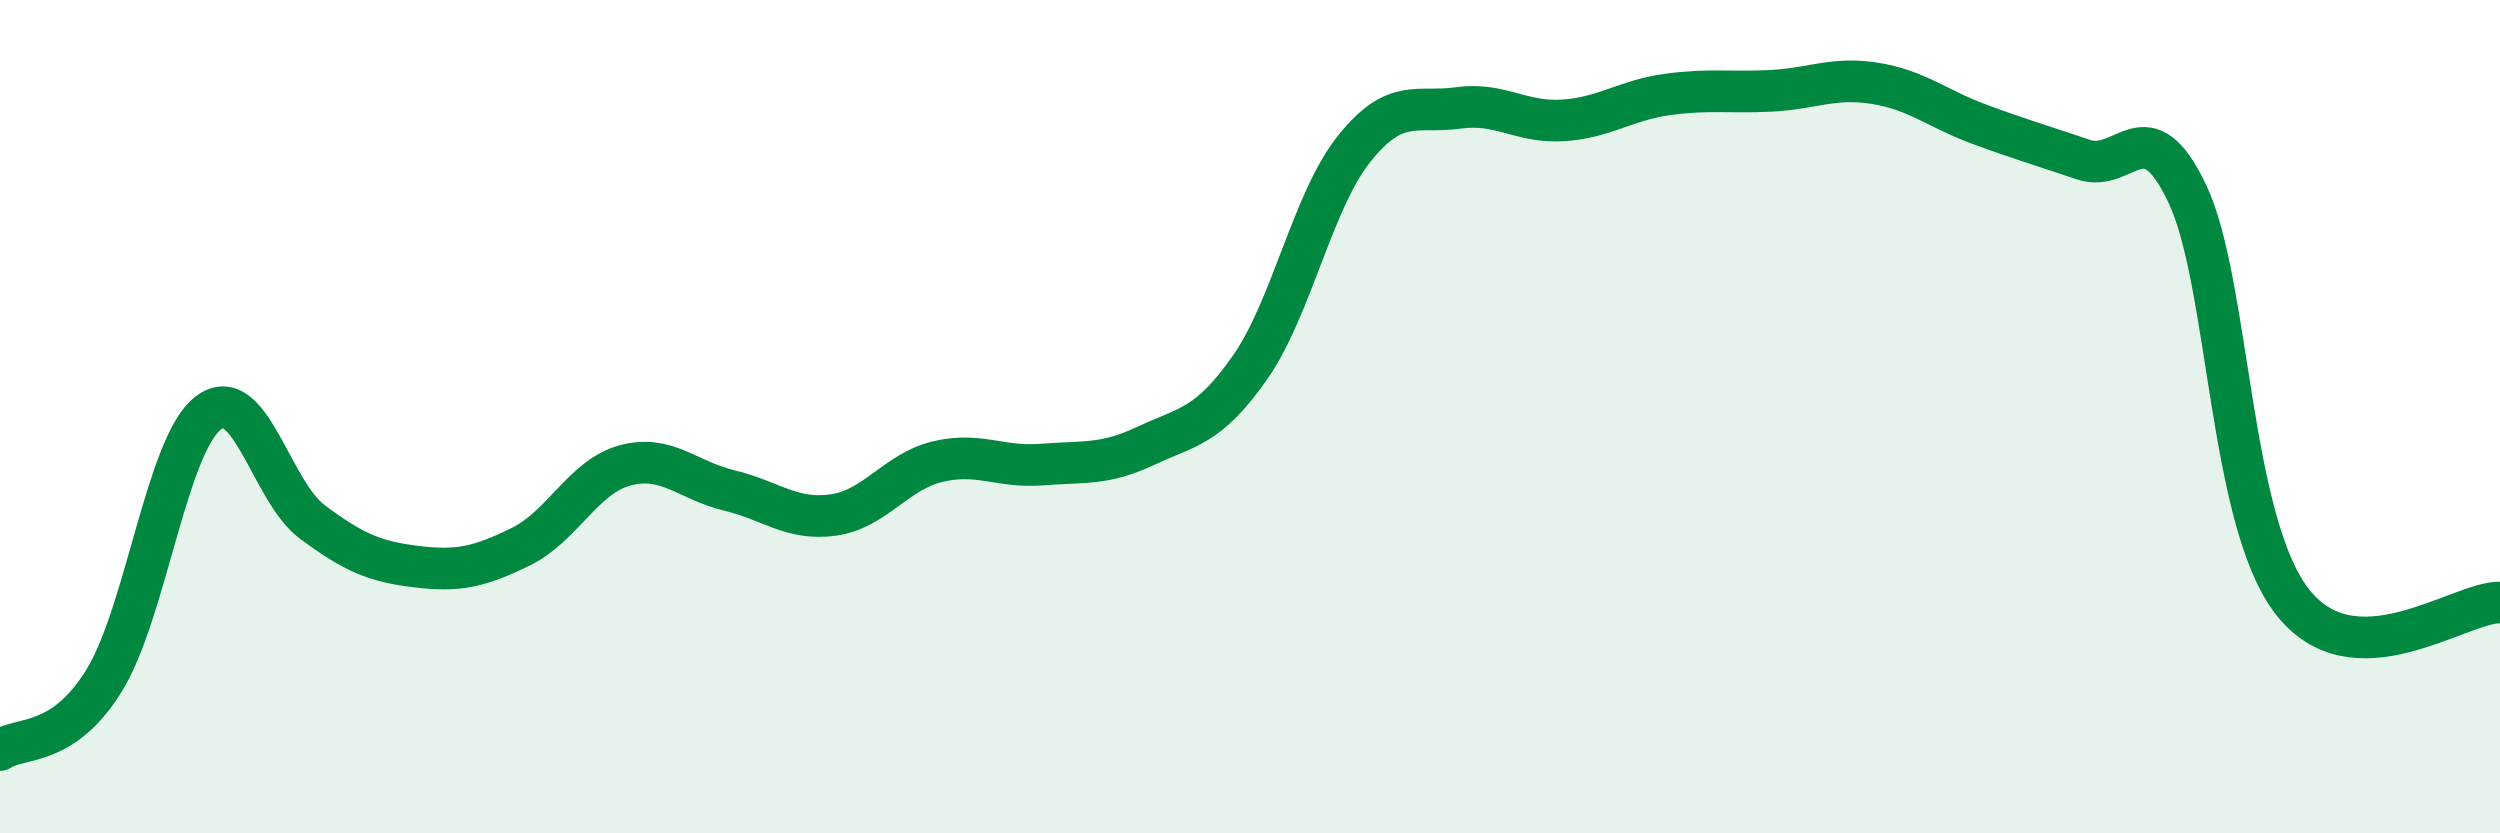
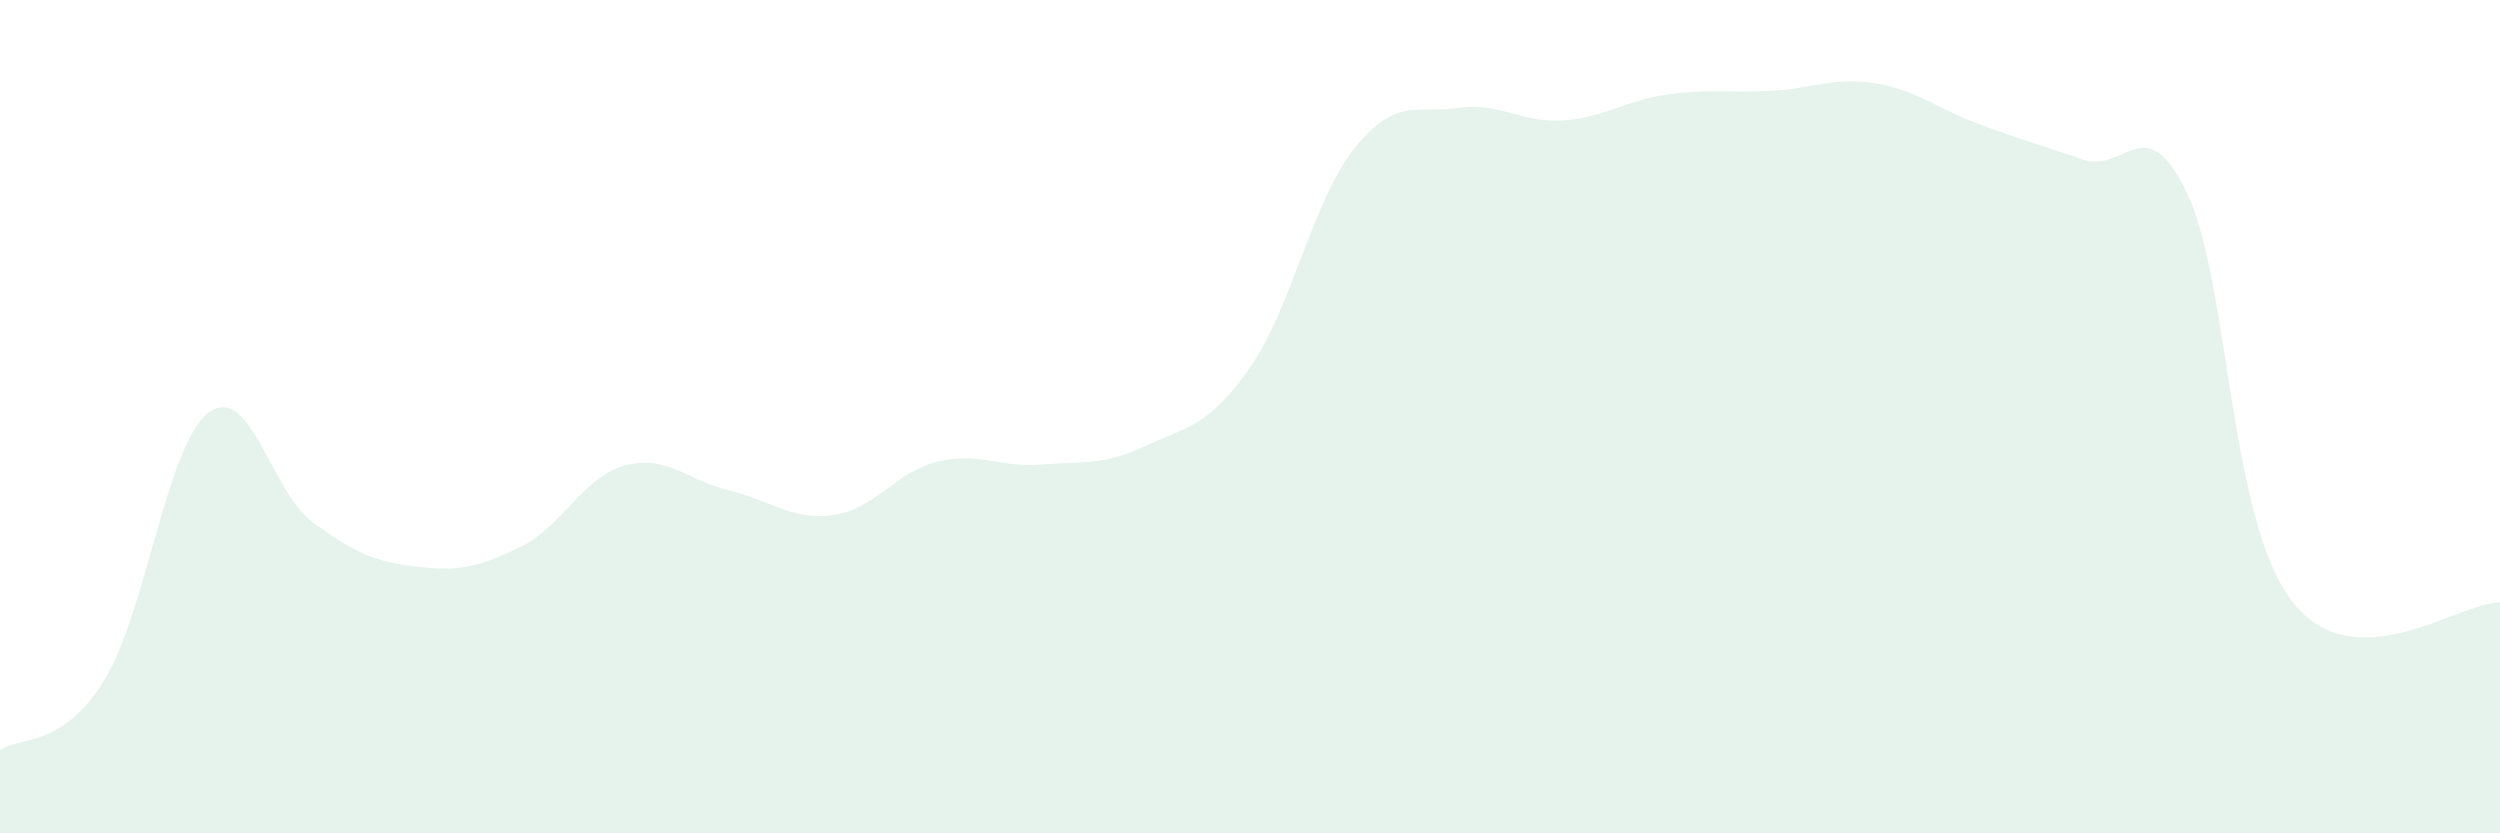
<svg xmlns="http://www.w3.org/2000/svg" width="60" height="20" viewBox="0 0 60 20">
  <path d="M 0,18 C 0.5,17.67 1.5,17.95 2.5,16.33 C 3.5,14.71 4,10.67 5,9.91 C 6,9.15 6.5,11.79 7.5,12.53 C 8.5,13.27 9,13.48 10,13.6 C 11,13.72 11.5,13.61 12.5,13.12 C 13.5,12.63 14,11.44 15,11.17 C 16,10.9 16.5,11.53 17.5,11.77 C 18.5,12.01 19,12.5 20,12.36 C 21,12.22 21.5,11.32 22.5,11.08 C 23.5,10.84 24,11.23 25,11.15 C 26,11.07 26.5,11.17 27.5,10.7 C 28.5,10.23 29,10.25 30,8.82 C 31,7.39 31.5,4.82 32.5,3.57 C 33.5,2.32 34,2.73 35,2.59 C 36,2.45 36.5,2.95 37.5,2.89 C 38.5,2.83 39,2.41 40,2.27 C 41,2.13 41.5,2.23 42.5,2.18 C 43.5,2.13 44,1.84 45,2 C 46,2.16 46.5,2.61 47.5,2.98 C 48.5,3.35 49,3.49 50,3.83 C 51,4.17 51.5,2.54 52.5,4.66 C 53.5,6.78 53.5,12.46 55,14.42 C 56.5,16.38 59,14.45 60,14.46L60 20L0 20Z" fill="#008740" opacity="0.1" stroke-linecap="round" stroke-linejoin="round" />
-   <path d="M 0,18 C 0.5,17.67 1.5,17.95 2.5,16.33 C 3.5,14.71 4,10.67 5,9.91 C 6,9.15 6.5,11.79 7.5,12.53 C 8.5,13.27 9,13.48 10,13.6 C 11,13.72 11.5,13.61 12.5,13.12 C 13.5,12.63 14,11.44 15,11.17 C 16,10.9 16.5,11.53 17.5,11.77 C 18.5,12.01 19,12.5 20,12.36 C 21,12.22 21.5,11.32 22.5,11.08 C 23.5,10.84 24,11.23 25,11.15 C 26,11.07 26.5,11.17 27.5,10.7 C 28.5,10.23 29,10.25 30,8.82 C 31,7.39 31.5,4.82 32.5,3.57 C 33.5,2.32 34,2.73 35,2.59 C 36,2.45 36.5,2.95 37.5,2.89 C 38.5,2.83 39,2.41 40,2.27 C 41,2.13 41.5,2.23 42.5,2.18 C 43.5,2.13 44,1.84 45,2 C 46,2.16 46.5,2.61 47.5,2.98 C 48.5,3.35 49,3.49 50,3.83 C 51,4.17 51.5,2.54 52.5,4.66 C 53.5,6.78 53.5,12.46 55,14.42 C 56.5,16.38 59,14.45 60,14.46" stroke="#008740" stroke-width="1" fill="none" stroke-linecap="round" stroke-linejoin="round" />
</svg>